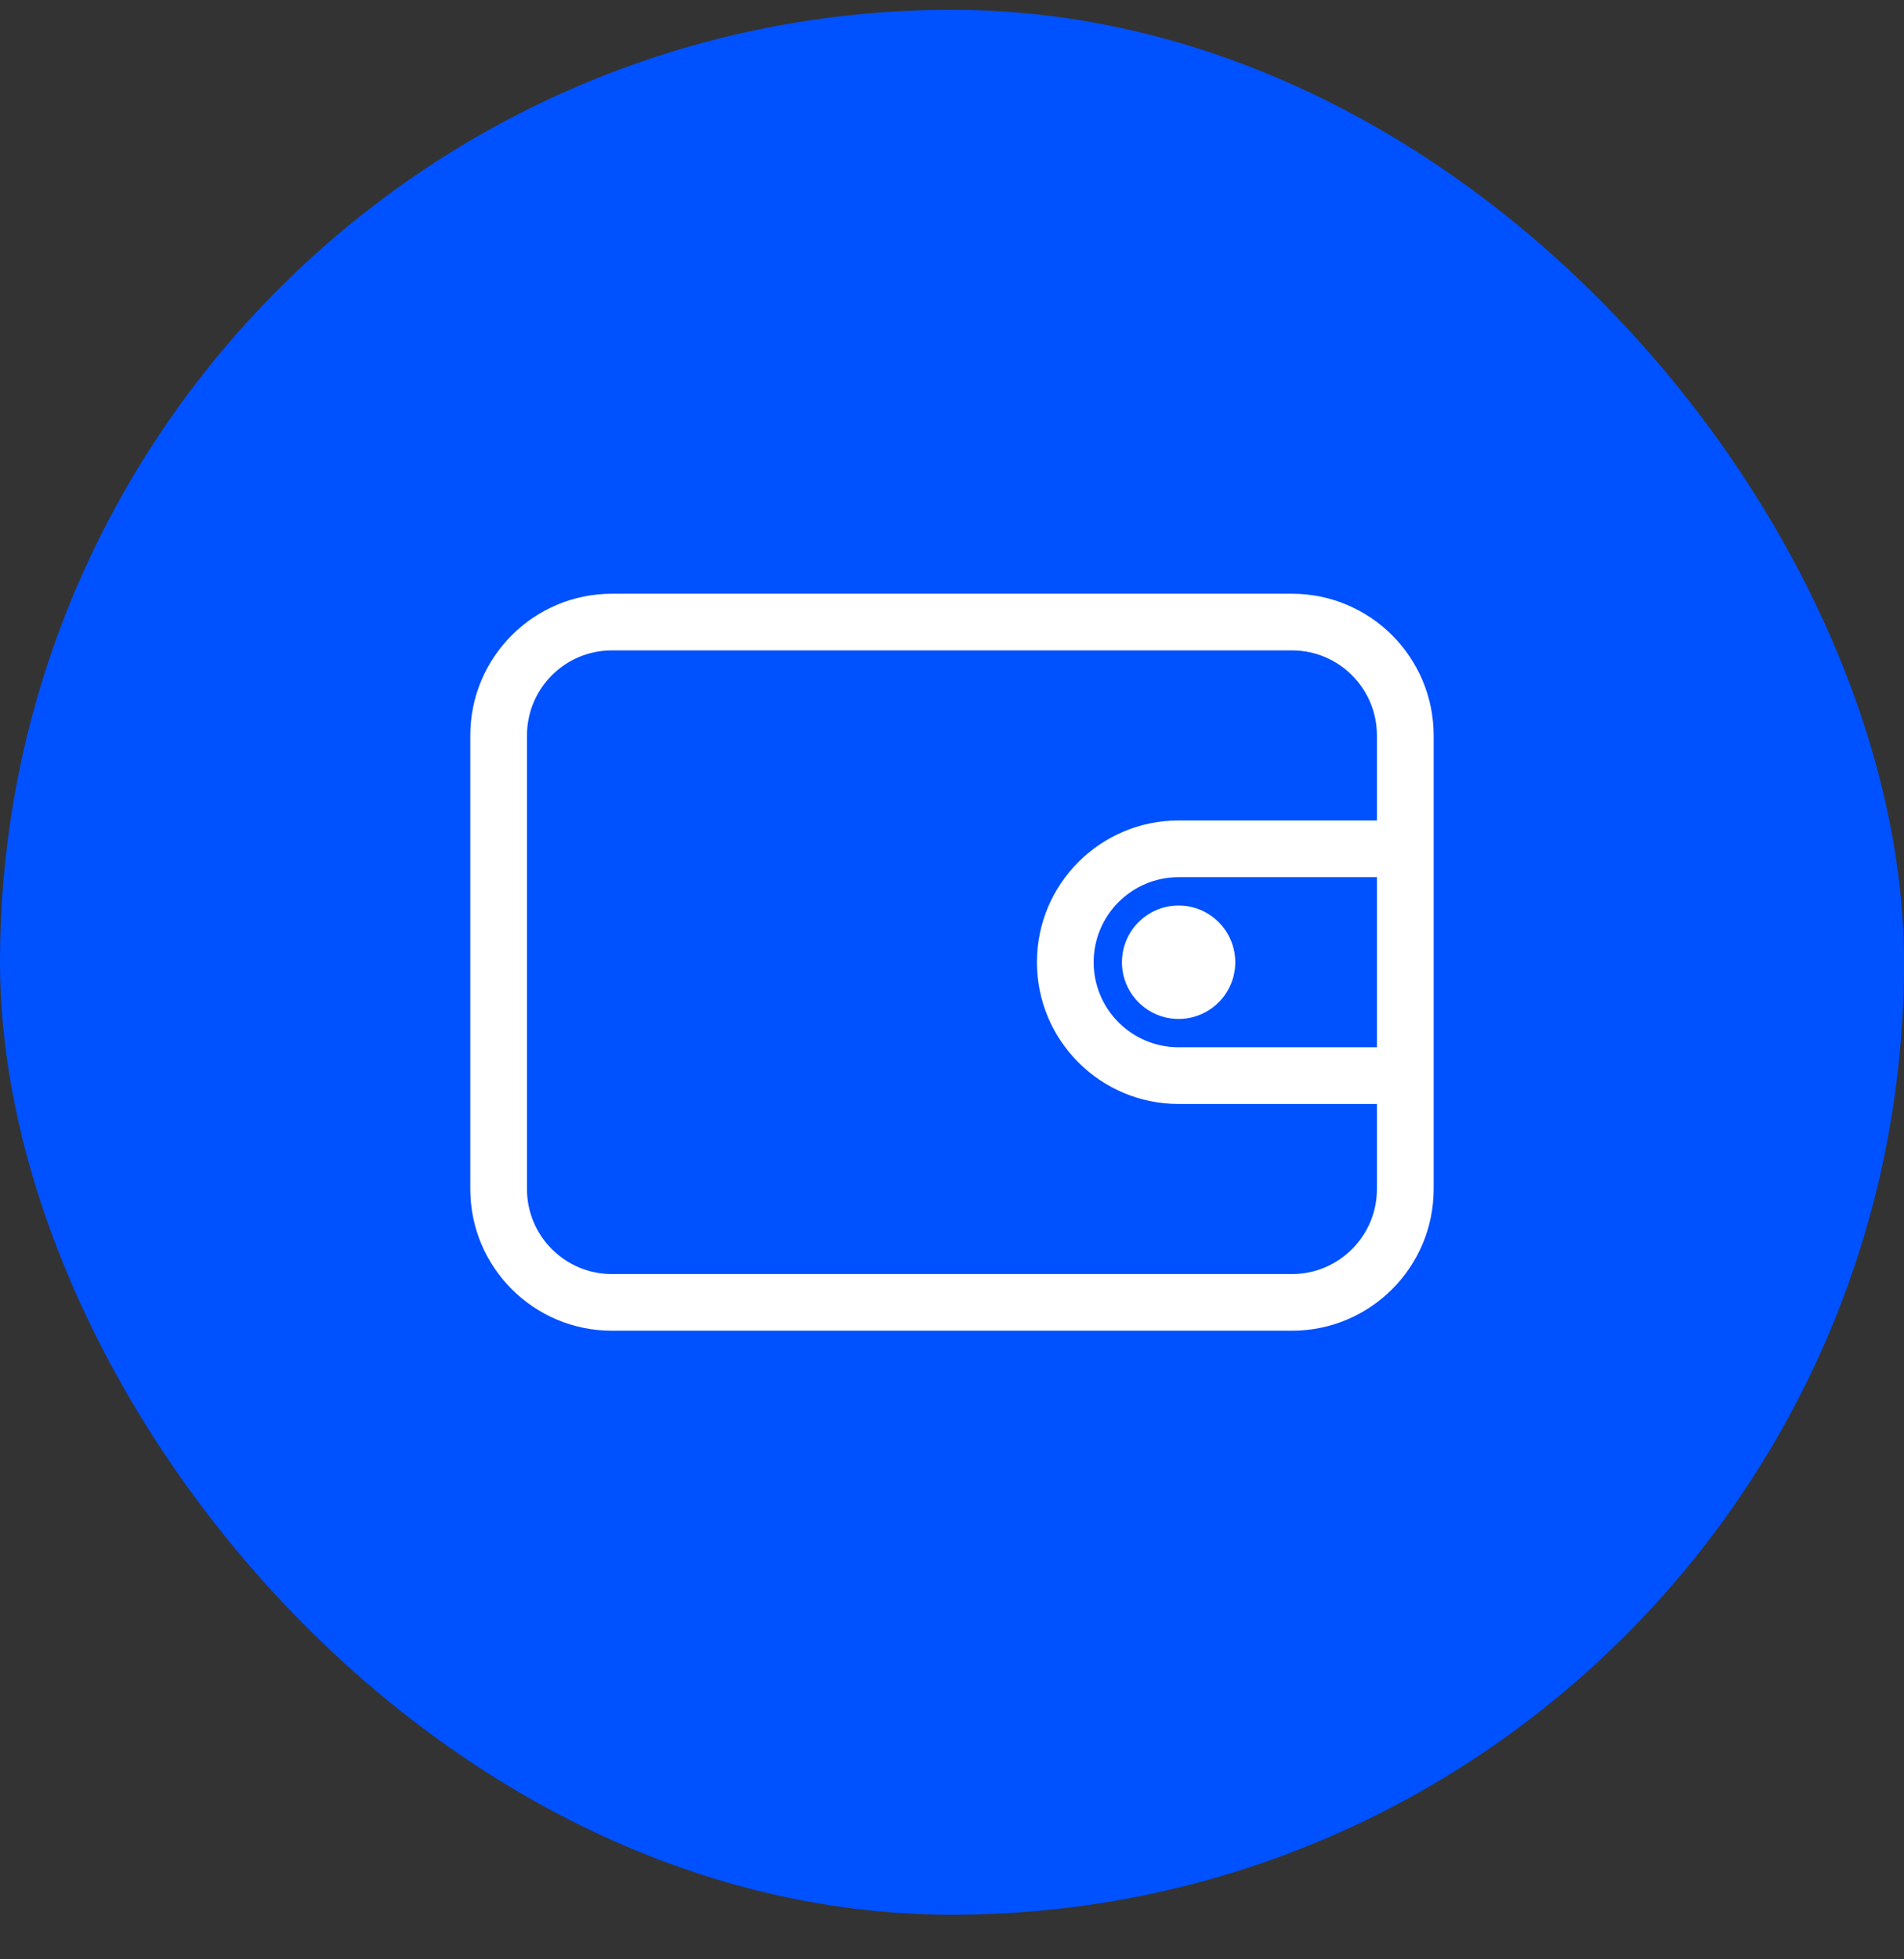
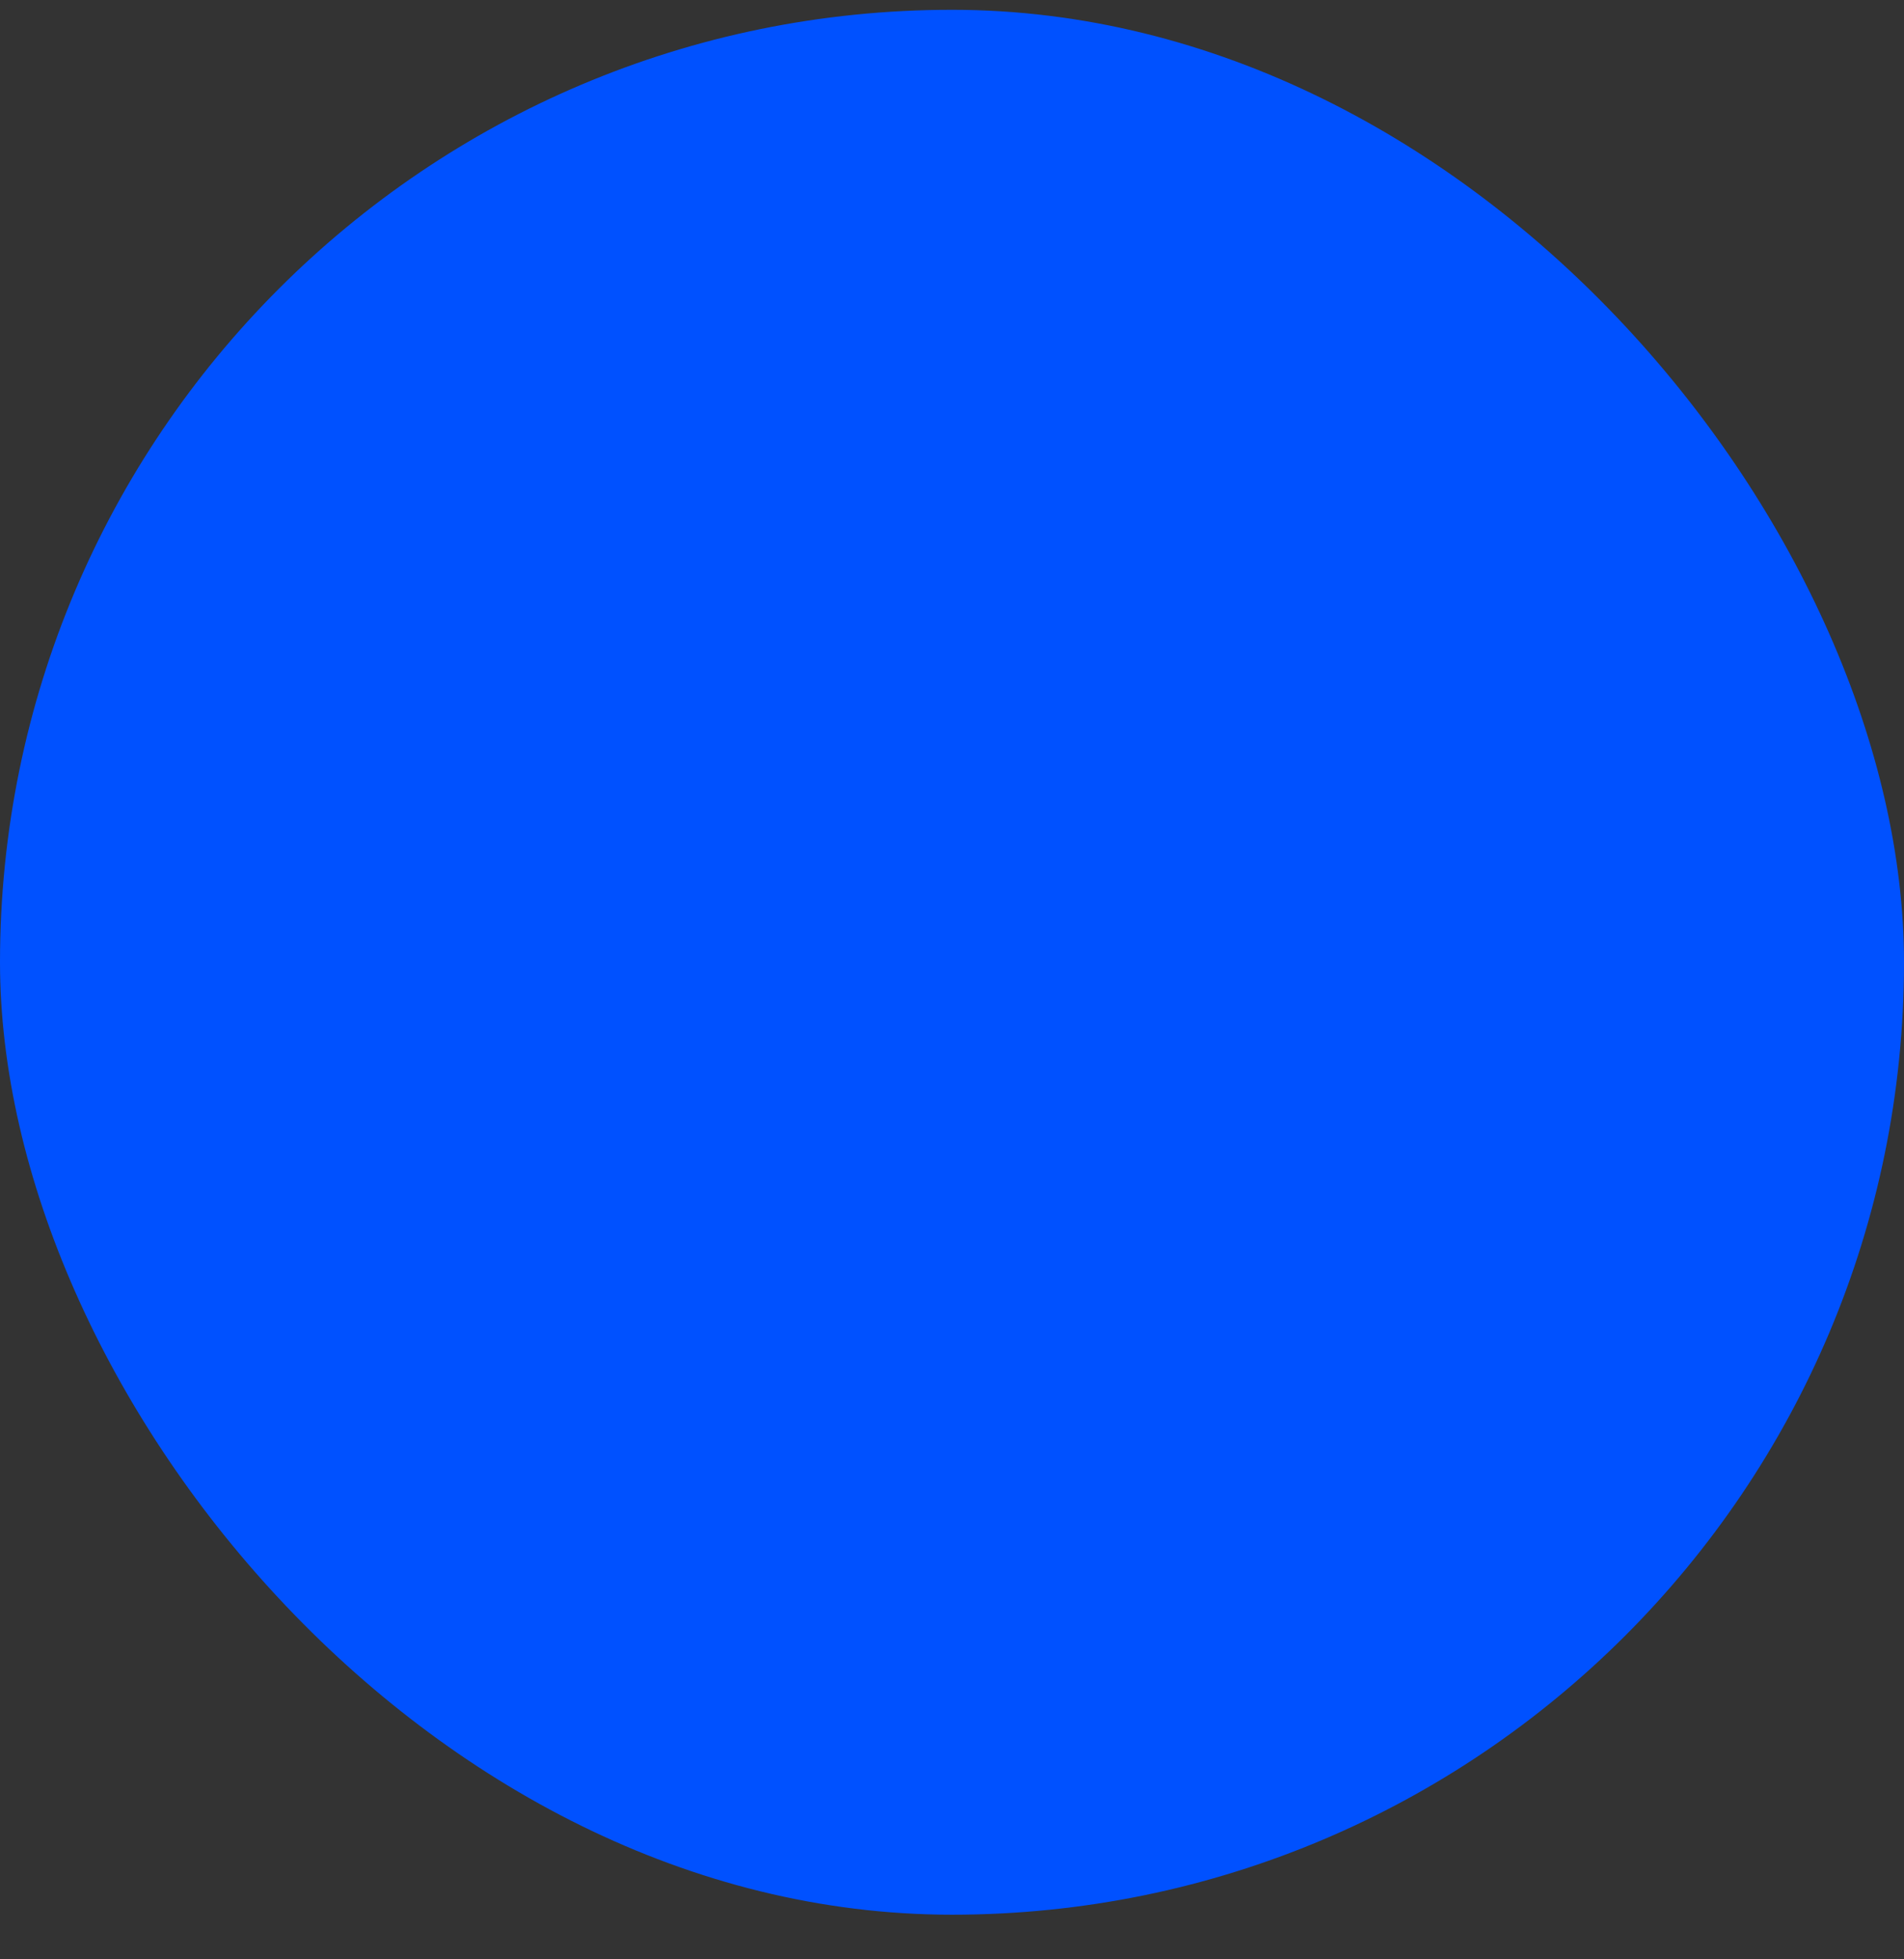
<svg xmlns="http://www.w3.org/2000/svg" width="35" height="36" viewBox="0 0 35 36" fill="none">
  <rect x="0" y="0" width="35" height="36" fill="#333333" stroke="none" />
  <rect y="0.18" width="35" height="35" rx="17.5" fill="#0051FF" />
-   <path d="M23.749 10.909C25.187 10.909 26.353 12.075 26.354 13.513V21.847C26.353 23.285 25.187 24.45 23.749 24.45H11.249C9.811 24.45 8.645 23.285 8.645 21.847V13.513C8.645 12.075 9.811 10.909 11.249 10.909H23.749ZM11.249 11.95C10.386 11.95 9.687 12.65 9.687 13.513V21.847C9.687 22.709 10.386 23.409 11.249 23.409H23.749C24.612 23.409 25.311 22.709 25.311 21.847V20.284H21.666C20.228 20.284 19.061 19.118 19.061 17.68C19.061 16.241 20.228 15.075 21.666 15.075H25.311V13.513C25.311 12.65 24.612 11.95 23.749 11.95H11.249ZM21.666 16.117C20.803 16.117 20.104 16.817 20.104 17.68C20.104 18.543 20.803 19.242 21.666 19.242H25.311V16.117H21.666ZM21.666 16.638C22.241 16.638 22.707 17.105 22.707 17.68C22.707 18.255 22.241 18.721 21.666 18.722C21.091 18.722 20.624 18.255 20.624 17.68C20.624 17.104 21.091 16.638 21.666 16.638Z" fill="white" />
</svg>